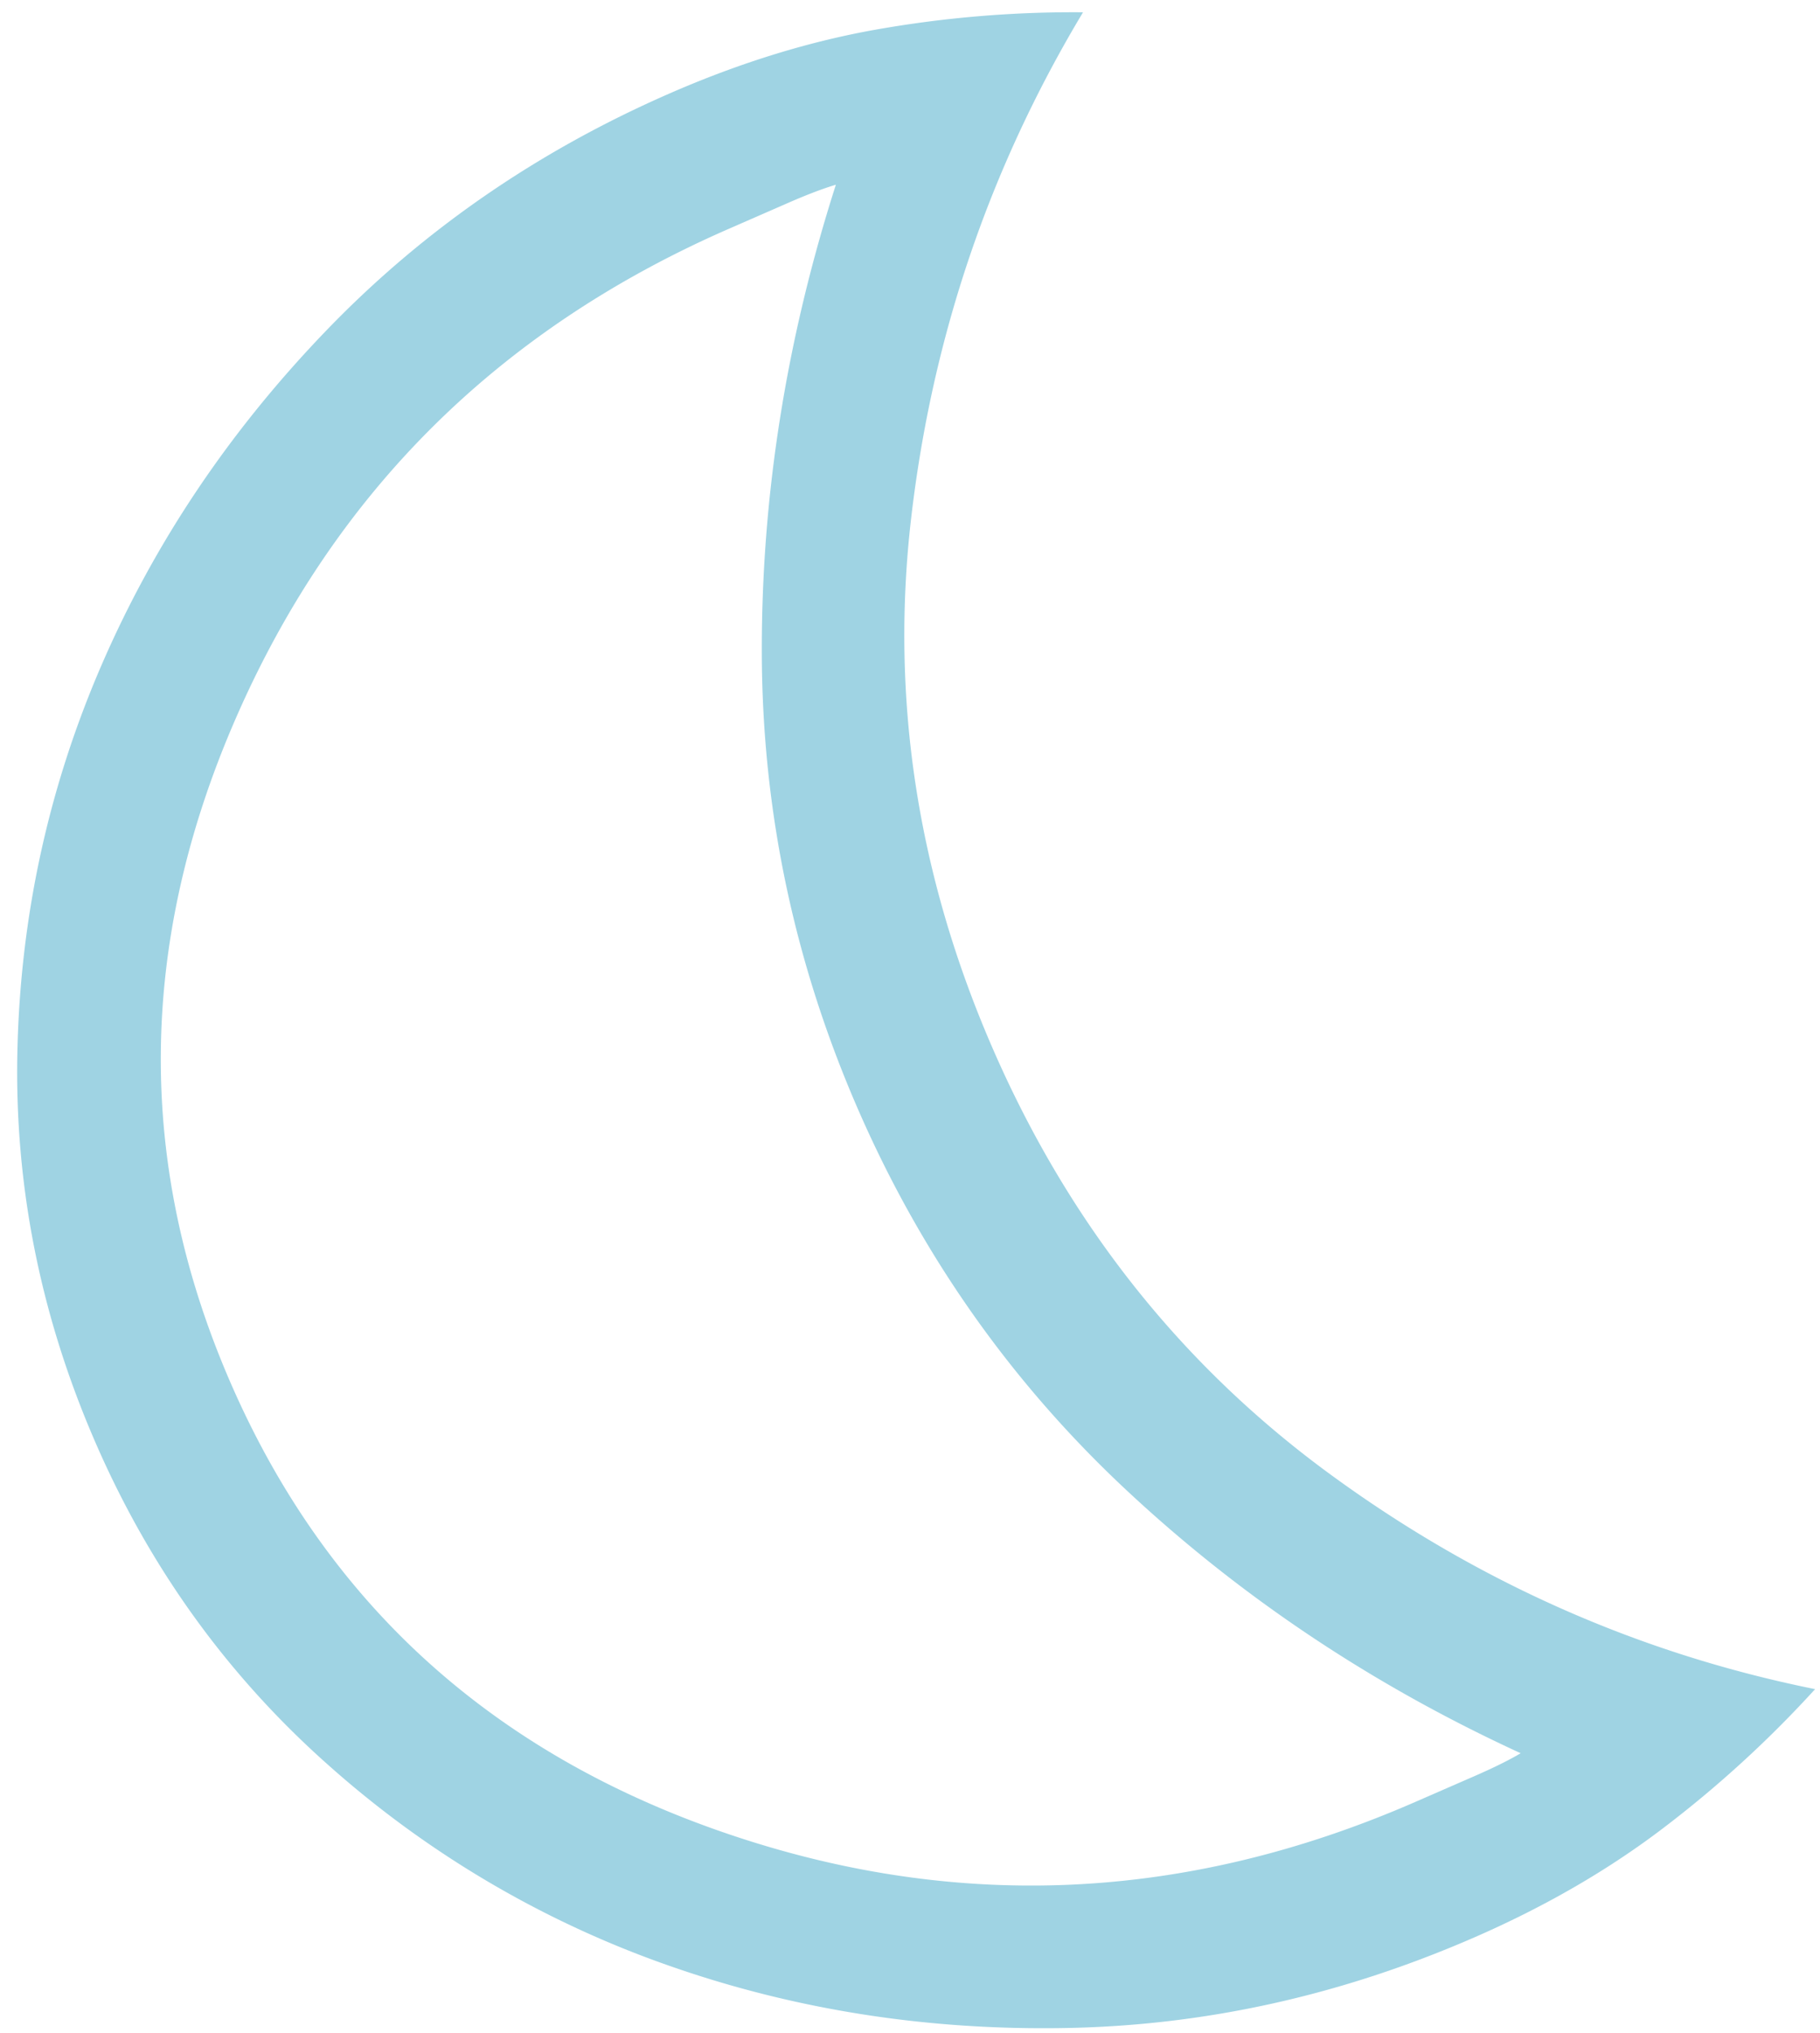
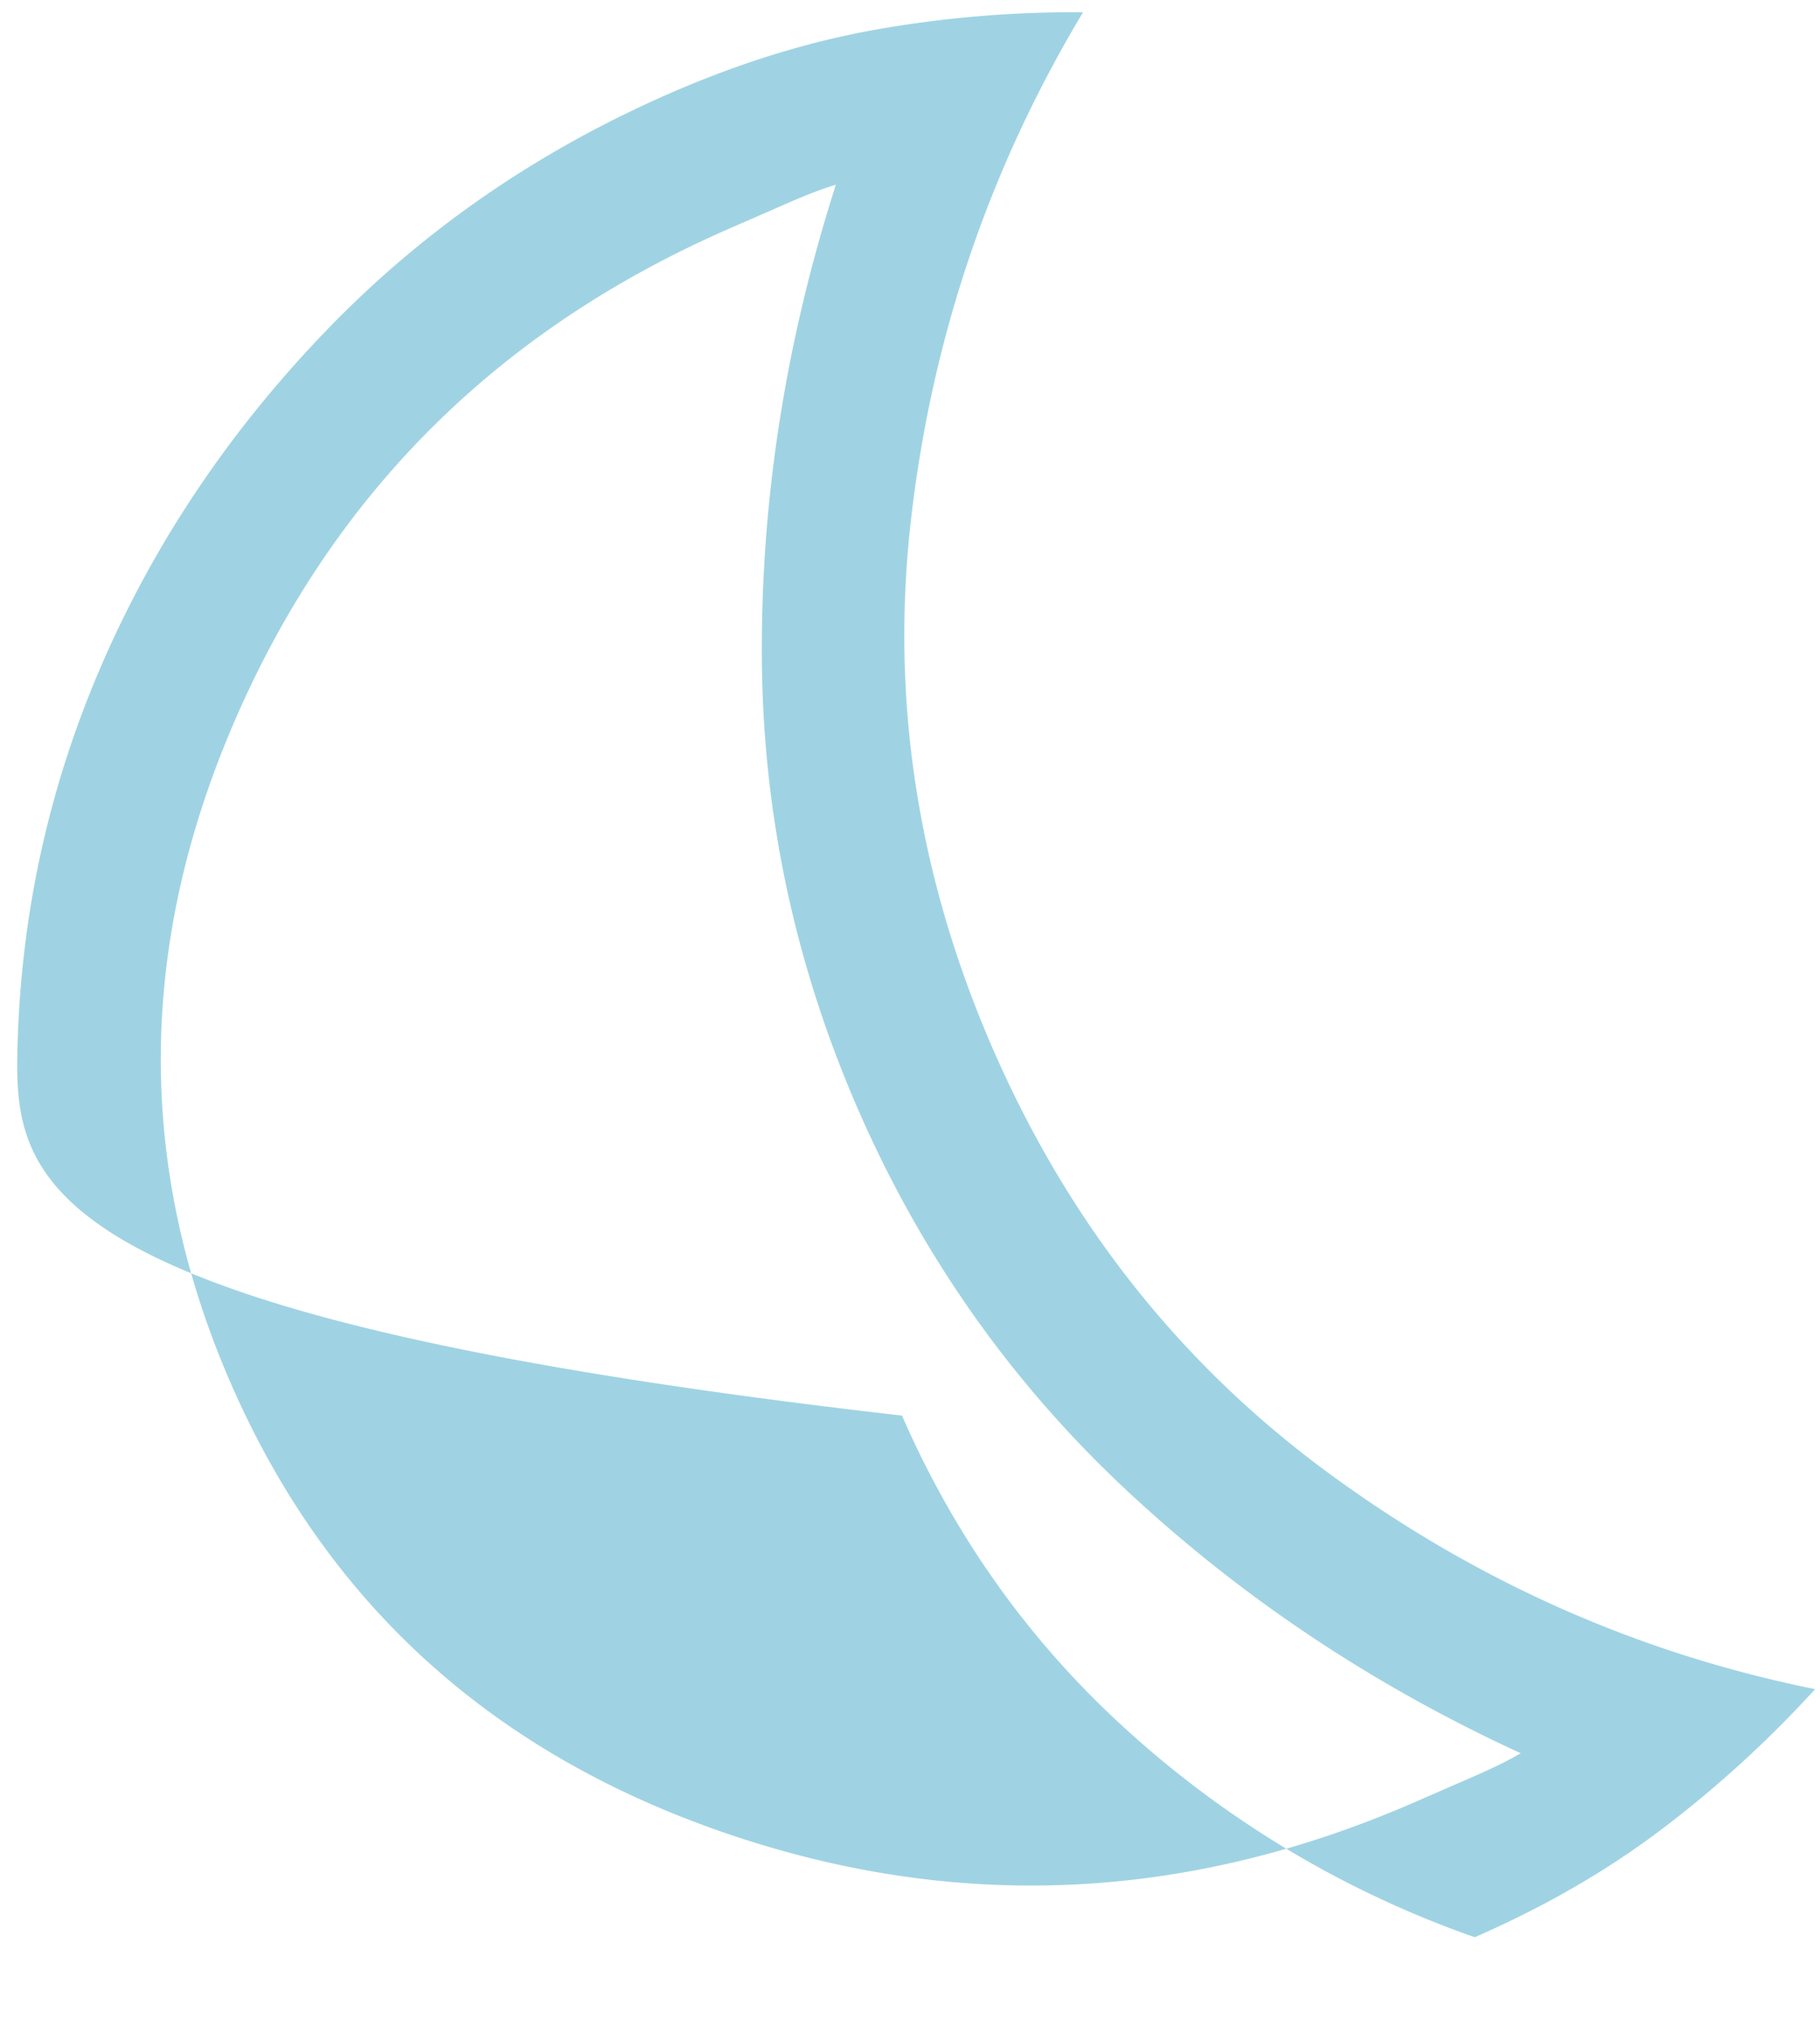
<svg xmlns="http://www.w3.org/2000/svg" width="77" height="86" fill="none">
-   <path d="M62.393 81.942c-5.608 2.449-11.36 3.73-17.255 3.84-5.895.112-11.509-.767-16.84-2.638a42.945 42.945 0 01-14.376-8.456c-4.254-3.766-7.54-8.302-9.856-13.608C1.72 55.71.61 50.175.736 44.475c.125-5.7 1.31-11.143 3.554-16.329 2.244-5.185 5.41-9.902 9.5-14.15 4.089-4.249 8.937-7.597 14.545-10.046 2.991-1.306 5.93-2.21 8.817-2.714A47.902 47.902 0 0145.82.52c-3.949 6.575-6.371 13.695-7.267 21.36-.896 7.666.26 15.174 3.47 22.525 3.21 7.35 7.938 13.318 14.184 17.904 6.246 4.585 13.108 7.631 20.586 9.14a47.893 47.893 0 01-6.416 5.87c-2.331 1.776-4.992 3.317-7.983 4.623zm-2.502-5.728l2.522-1.1c.801-.35 1.442-.668 1.924-.954-6.257-2.876-11.818-6.585-16.682-11.13-4.864-4.544-8.644-9.903-11.34-16.076-2.695-6.173-4.056-12.588-4.084-19.245-.027-6.656 1.017-13.288 3.133-19.895-.536.158-1.205.413-2.006.762l-2.522 1.102C21.1 13.93 14.147 20.828 9.98 30.375c-4.167 9.546-4.235 18.934-.204 28.164 4.03 9.23 10.957 15.547 20.778 18.95 9.821 3.402 19.6 2.977 29.337-1.275z" fill="#9FD3E3" />
+   <path d="M62.393 81.942a42.945 42.945 0 01-14.376-8.456c-4.254-3.766-7.54-8.302-9.856-13.608C1.72 55.71.61 50.175.736 44.475c.125-5.7 1.31-11.143 3.554-16.329 2.244-5.185 5.41-9.902 9.5-14.15 4.089-4.249 8.937-7.597 14.545-10.046 2.991-1.306 5.93-2.21 8.817-2.714A47.902 47.902 0 0145.82.52c-3.949 6.575-6.371 13.695-7.267 21.36-.896 7.666.26 15.174 3.47 22.525 3.21 7.35 7.938 13.318 14.184 17.904 6.246 4.585 13.108 7.631 20.586 9.14a47.893 47.893 0 01-6.416 5.87c-2.331 1.776-4.992 3.317-7.983 4.623zm-2.502-5.728l2.522-1.1c.801-.35 1.442-.668 1.924-.954-6.257-2.876-11.818-6.585-16.682-11.13-4.864-4.544-8.644-9.903-11.34-16.076-2.695-6.173-4.056-12.588-4.084-19.245-.027-6.656 1.017-13.288 3.133-19.895-.536.158-1.205.413-2.006.762l-2.522 1.102C21.1 13.93 14.147 20.828 9.98 30.375c-4.167 9.546-4.235 18.934-.204 28.164 4.03 9.23 10.957 15.547 20.778 18.95 9.821 3.402 19.6 2.977 29.337-1.275z" fill="#9FD3E3" />
</svg>